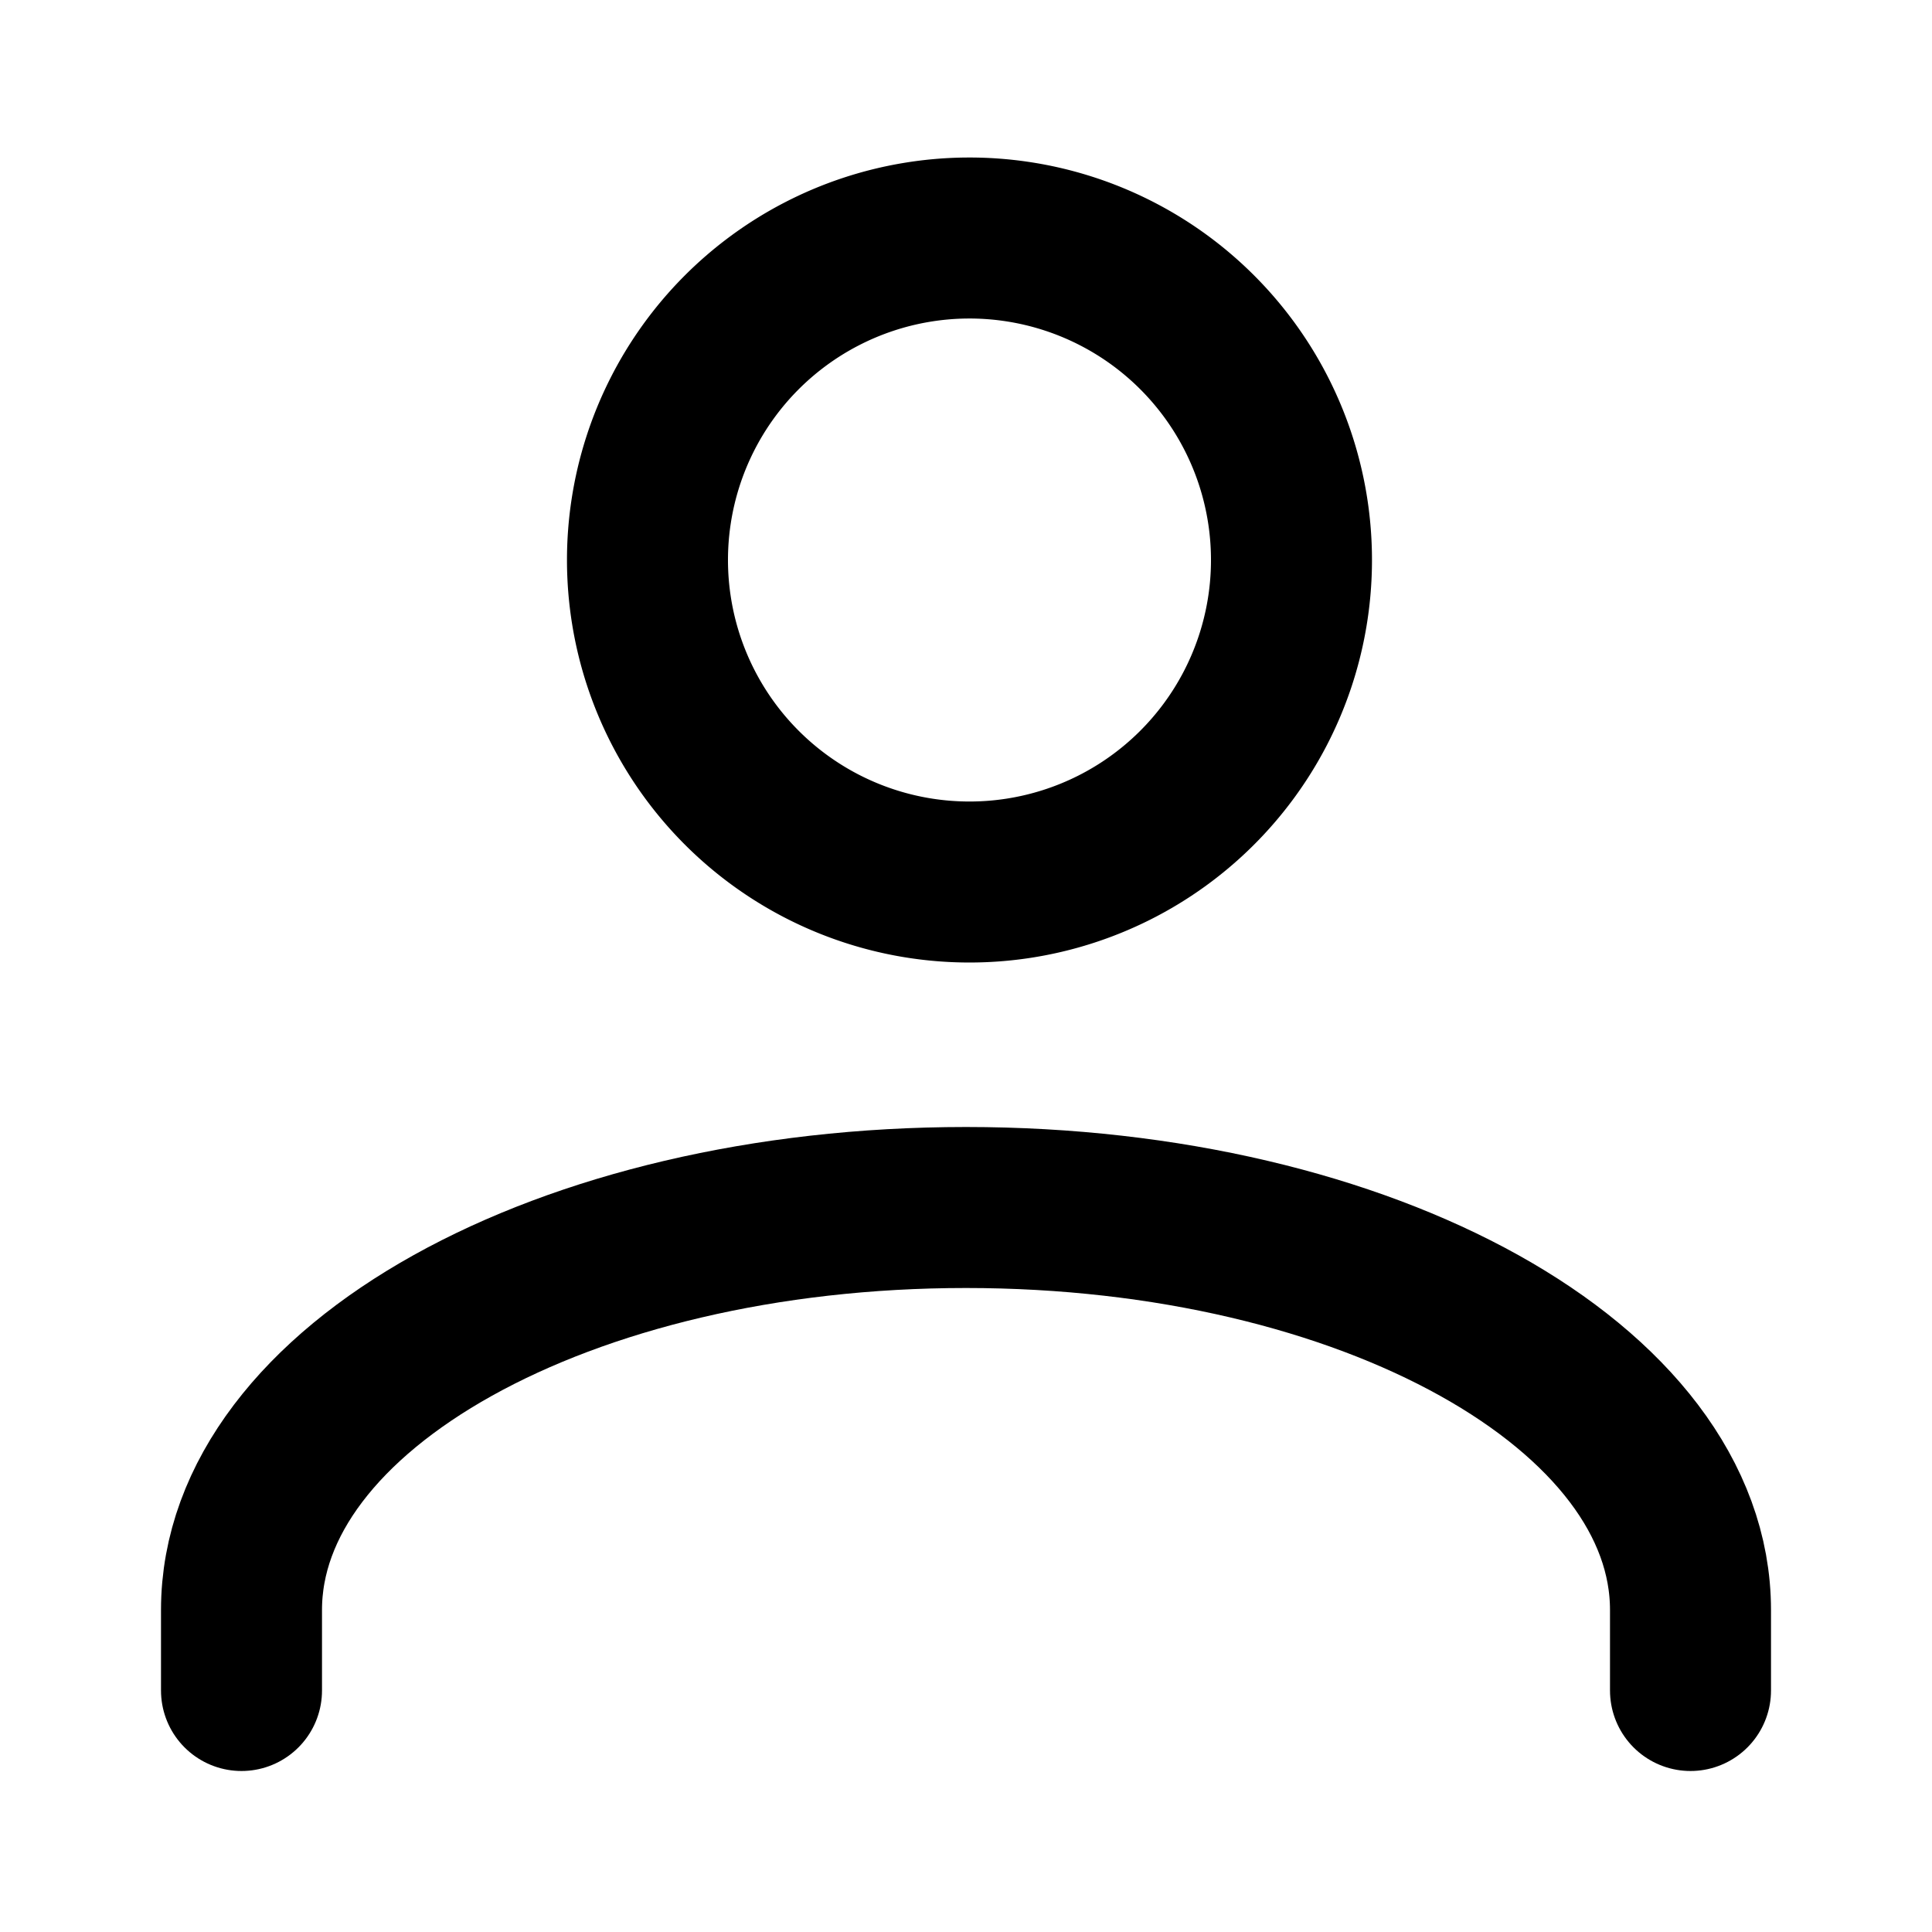
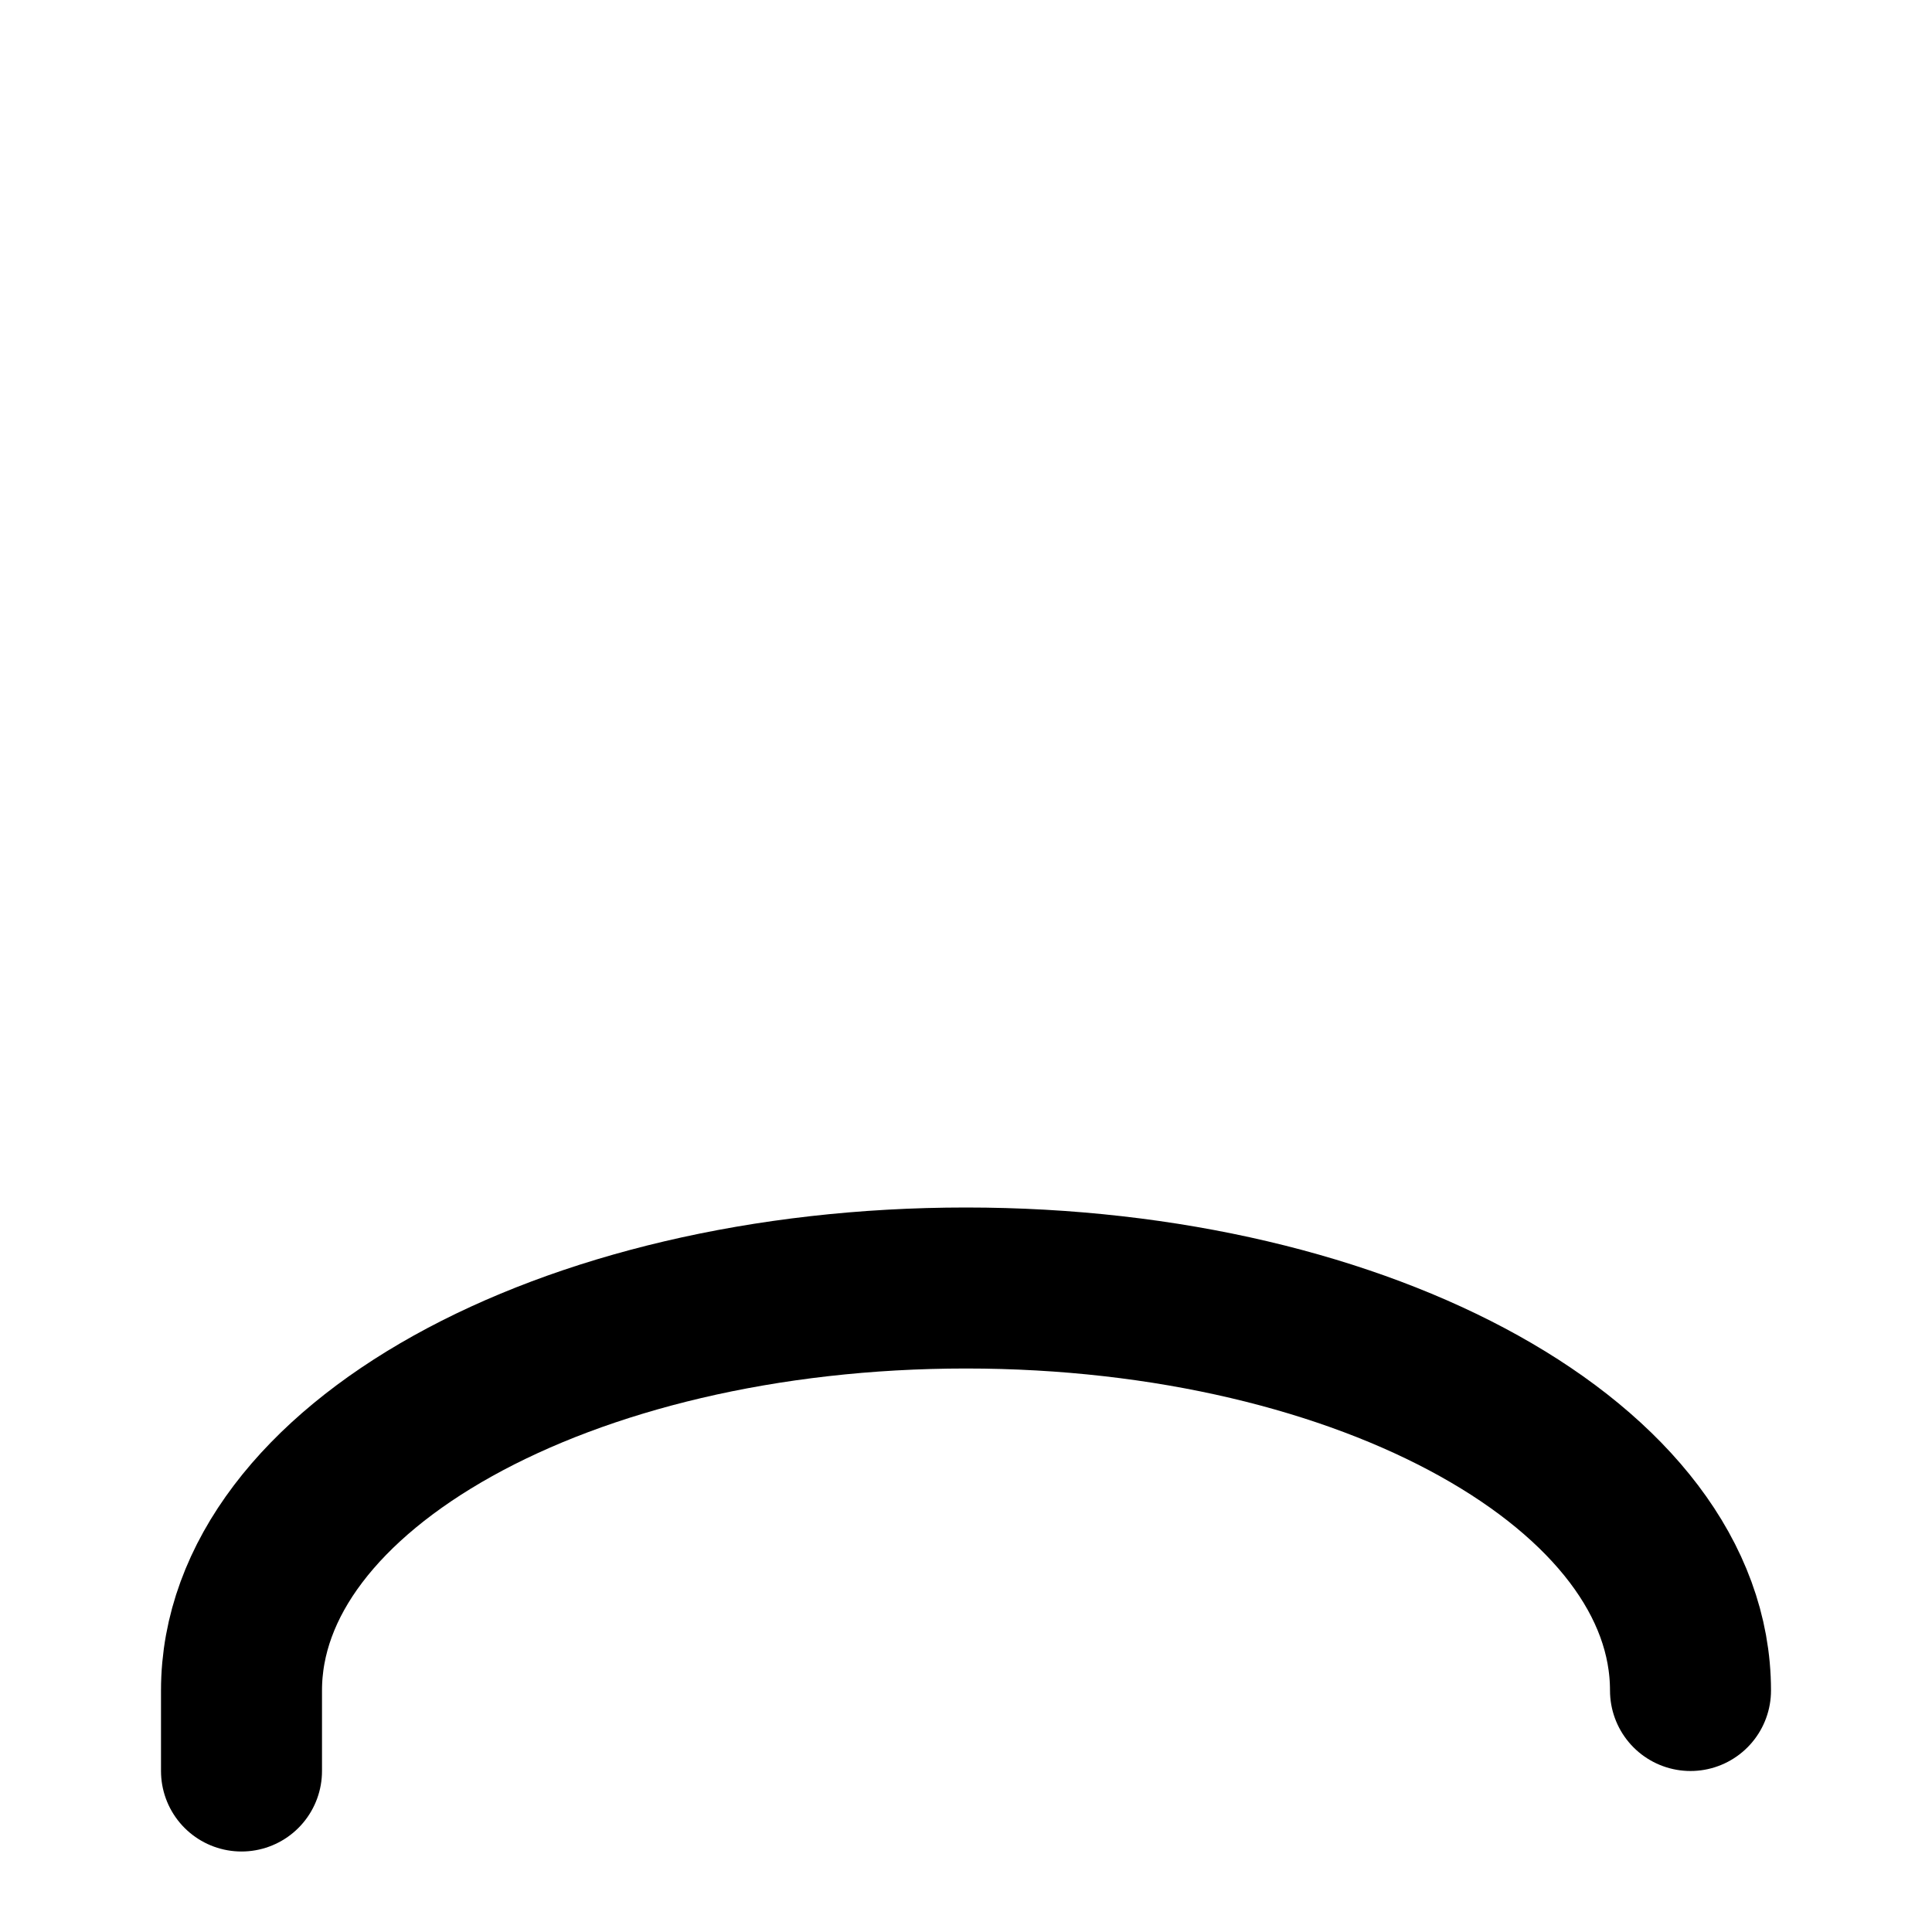
<svg xmlns="http://www.w3.org/2000/svg" width="24" height="24" viewBox="0 0 24 24" fill="none" stroke="#000" stroke-width="2" stroke-linecap="round" stroke-linejoin="round">
-   <path d="M21,21V20c0-2.76-4-5-9-5s-9,2.24-9,5v1" />
-   <path d="M16,6.37A4,4,0,1,1,12.63,3,4,4,0,0,1,16,6.37Z" />
+   <path d="M21,21c0-2.76-4-5-9-5s-9,2.24-9,5v1" />
</svg>